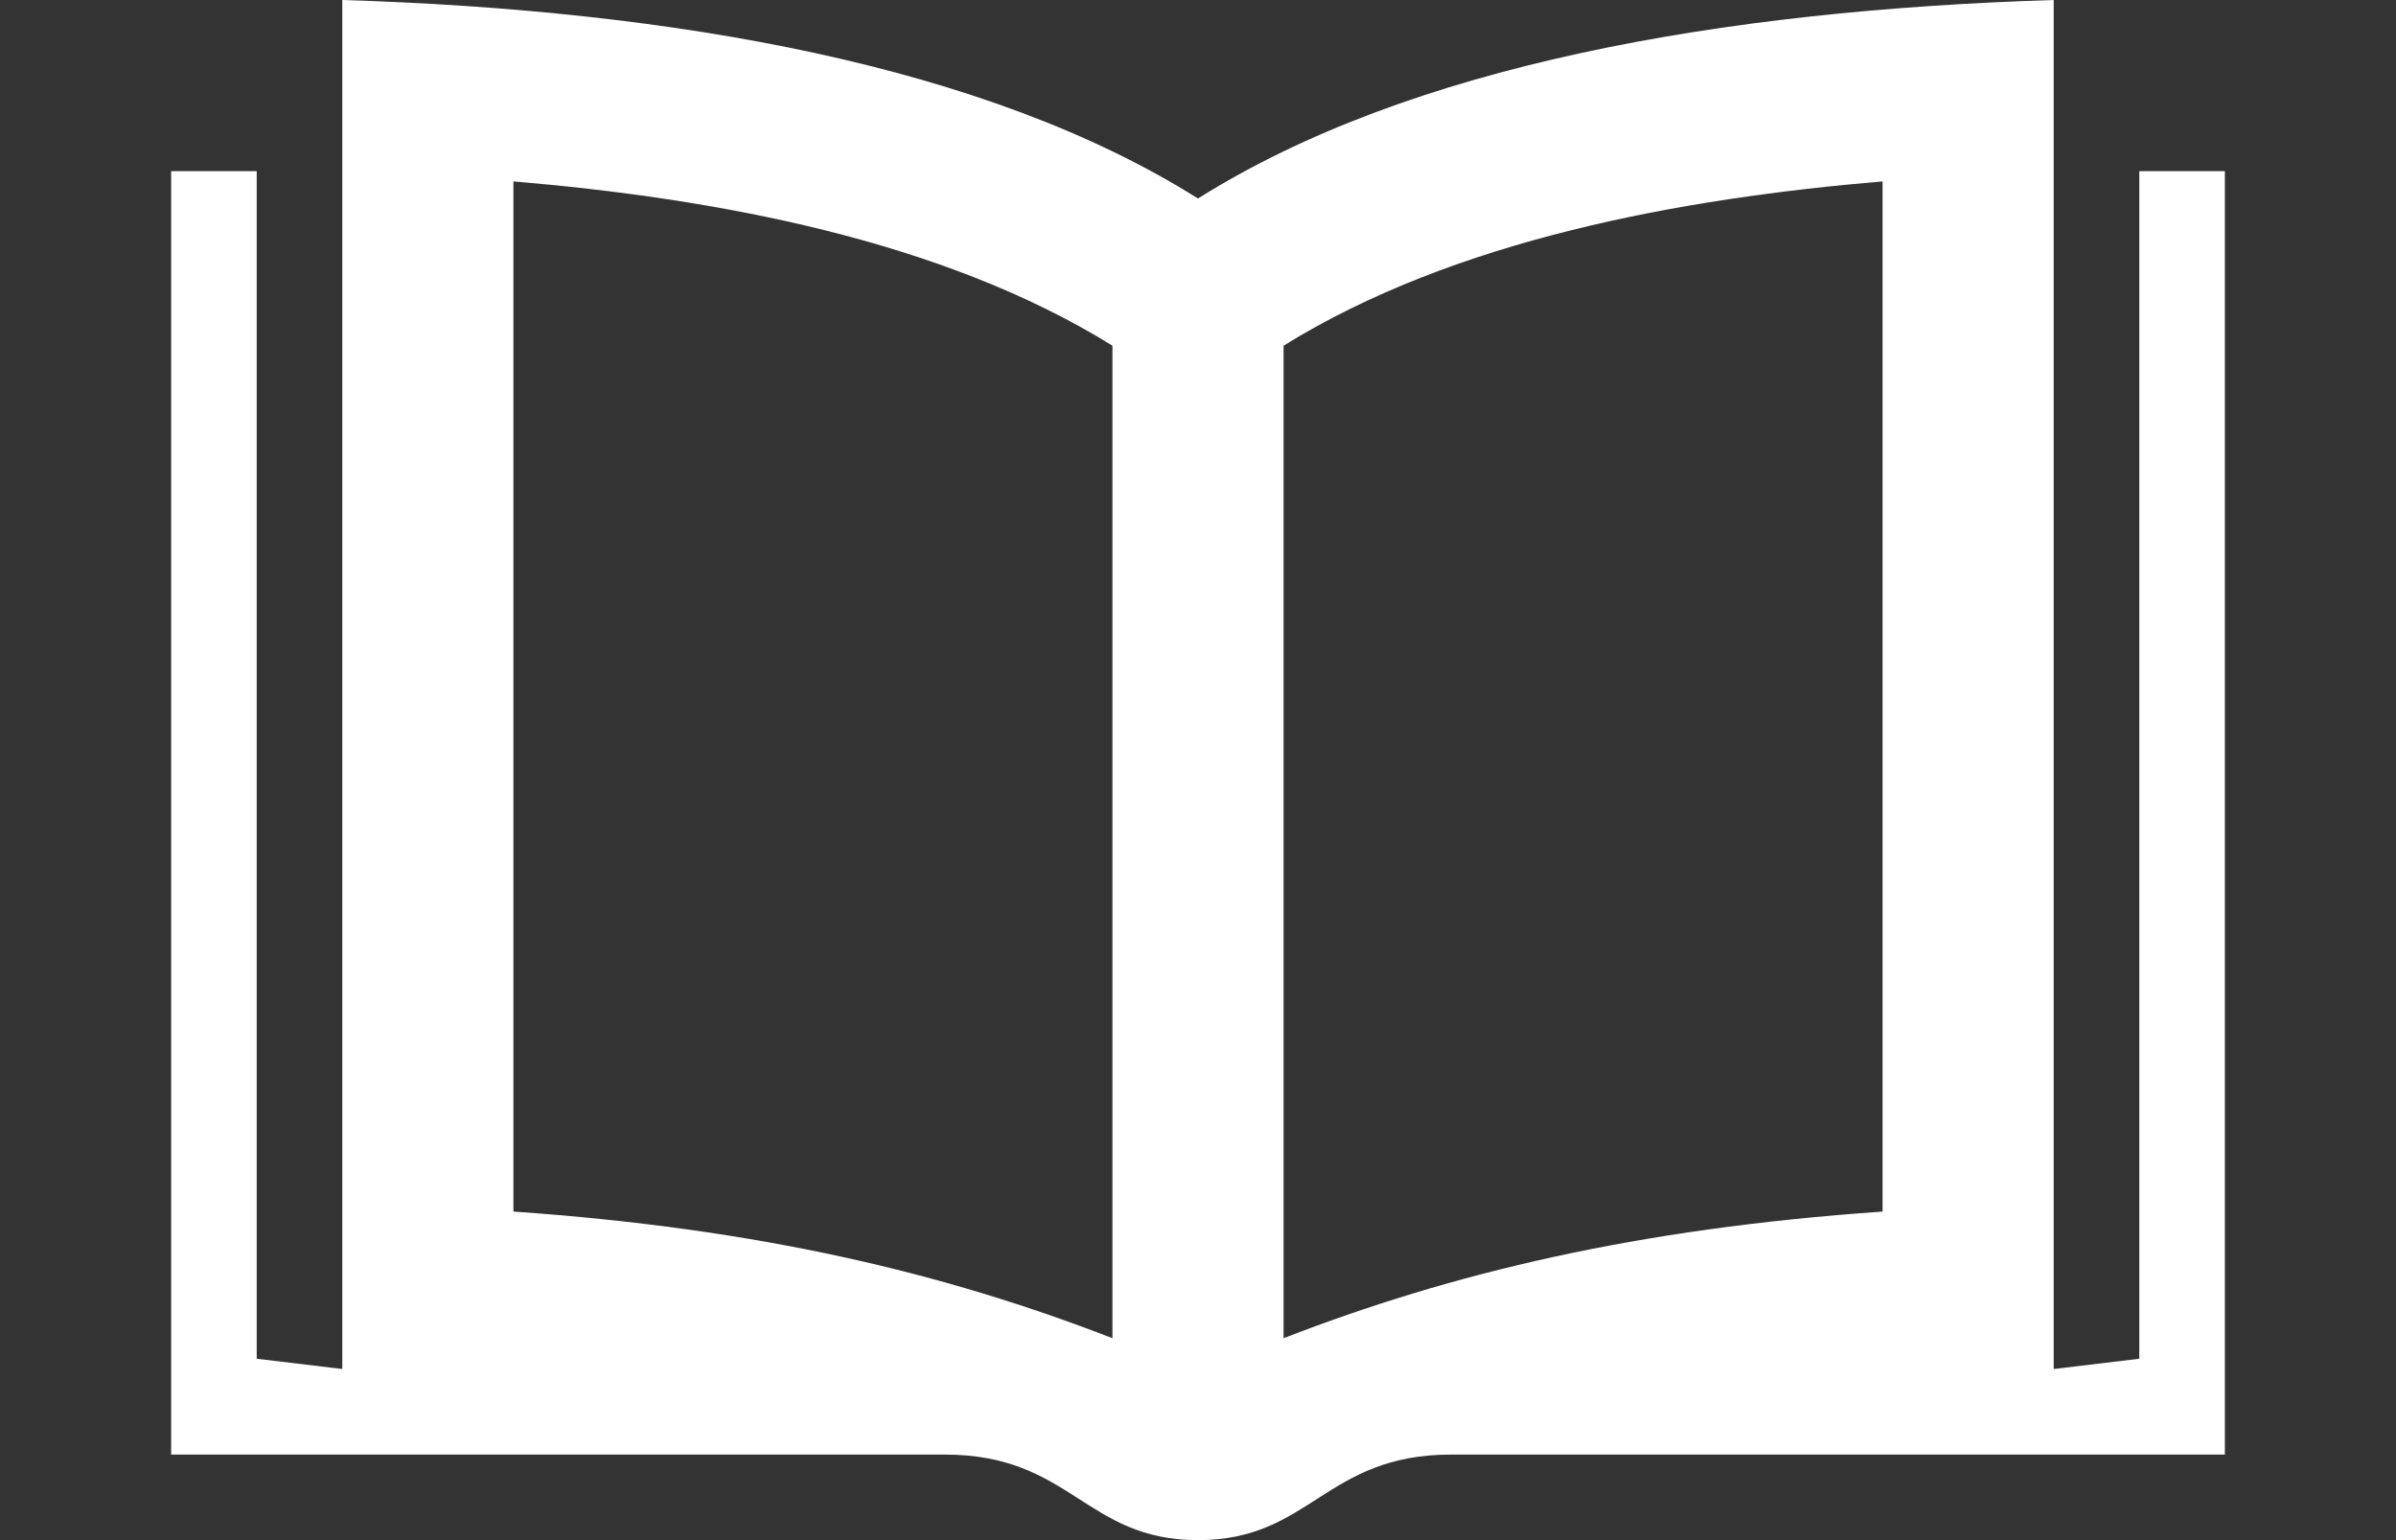
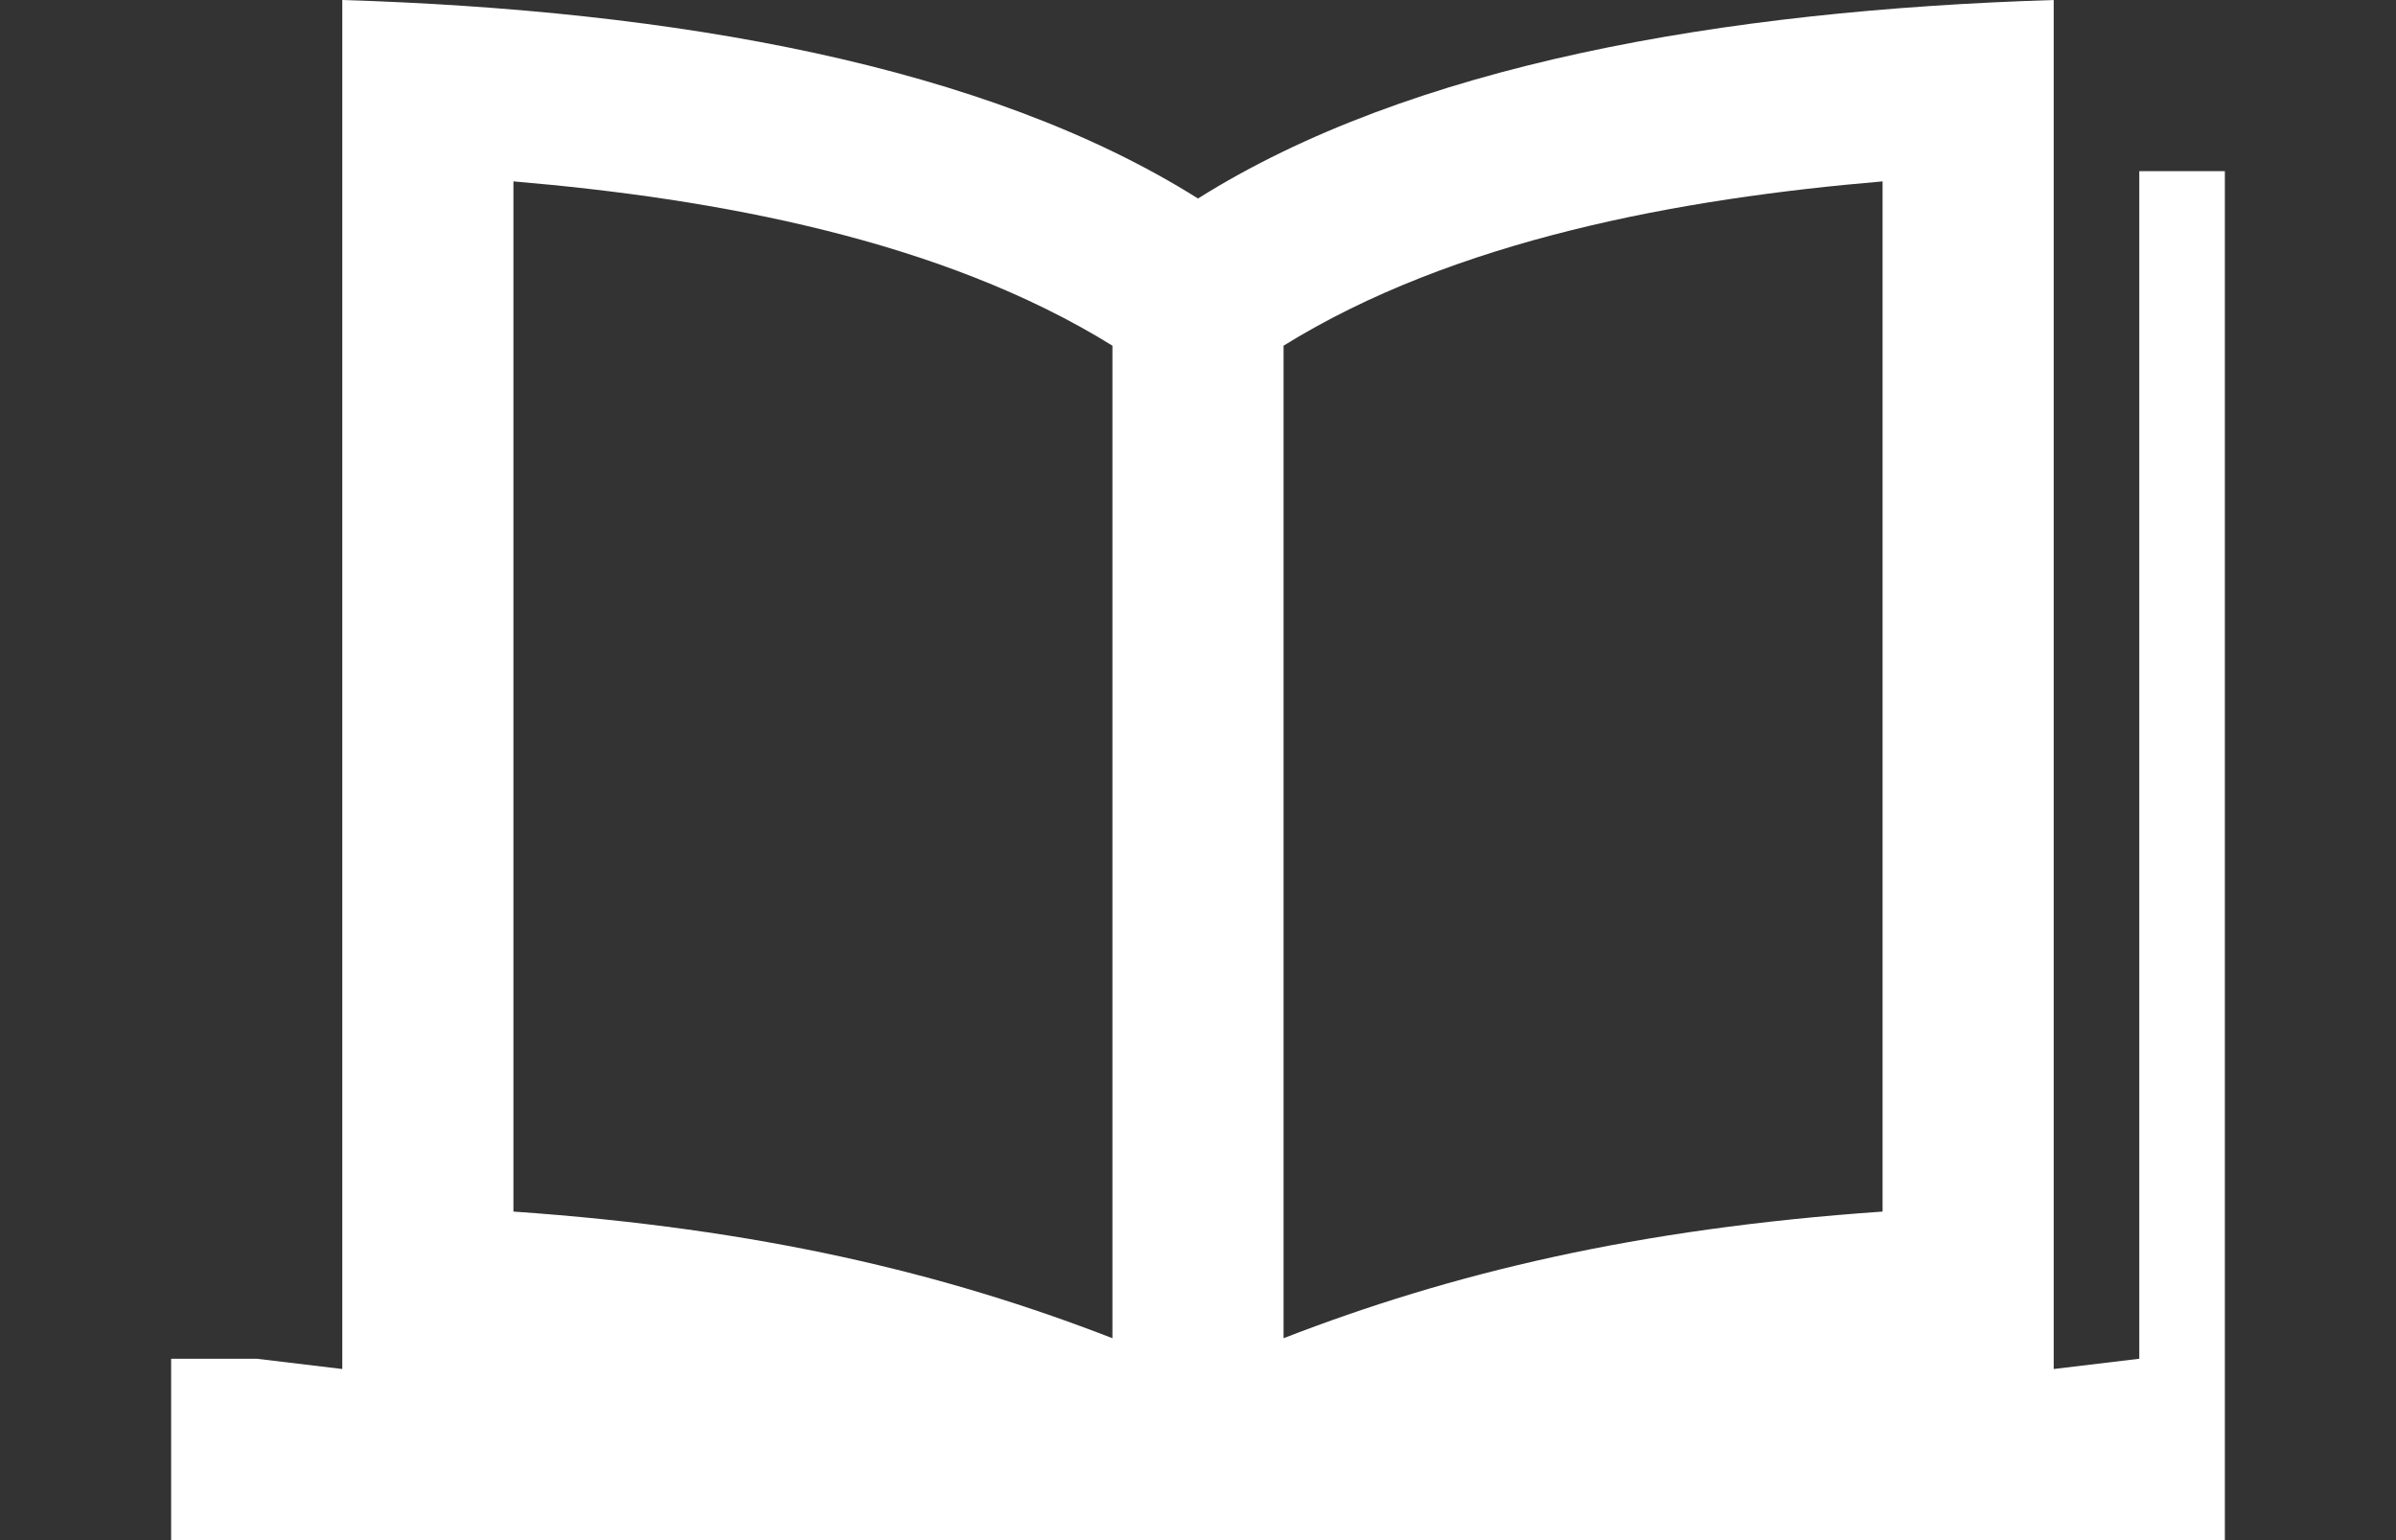
<svg xmlns="http://www.w3.org/2000/svg" version="1.1" id="レイヤー_1" x="0px" y="0px" viewBox="0 0 70 45" style="enable-background:new 0 0 70 45;" xml:space="preserve">
  <rect x="0" y="0" width="70" height="45" fill="#333333" stroke="none" />
  <style type="text/css">
	.st0{fill:none;}
	.st1{fill:#FFFFFF;}
</style>
  <g>
-     <rect class="st0" width="70" height="45" />
-   </g>
-   <path id="book-17" class="st1" d="M62.5,5v34.7L60,40V0c-9.7,0.3-18.8,1.9-25,5.8C28.8,1.9,19.7,0.3,10,0v40l-2.5-0.3V5H5v37.5h22.6  c3.7,0,4.1,2.5,7.4,2.5c3.3,0,3.7-2.5,7.4-2.5H65V5H62.5z M32.5,39.1c-4.9-1.9-10.3-3.2-17.5-3.7V5.3c5.9,0.5,12.5,1.7,17.5,4.8  V39.1z M55,35.4c-7.2,0.5-12.6,1.8-17.5,3.7v-29C42.5,7,49.1,5.8,55,5.3V35.4z" />
+     </g>
+   <path id="book-17" class="st1" d="M62.5,5v34.7L60,40V0c-9.7,0.3-18.8,1.9-25,5.8C28.8,1.9,19.7,0.3,10,0v40l-2.5-0.3H5v37.5h22.6  c3.7,0,4.1,2.5,7.4,2.5c3.3,0,3.7-2.5,7.4-2.5H65V5H62.5z M32.5,39.1c-4.9-1.9-10.3-3.2-17.5-3.7V5.3c5.9,0.5,12.5,1.7,17.5,4.8  V39.1z M55,35.4c-7.2,0.5-12.6,1.8-17.5,3.7v-29C42.5,7,49.1,5.8,55,5.3V35.4z" />
</svg>